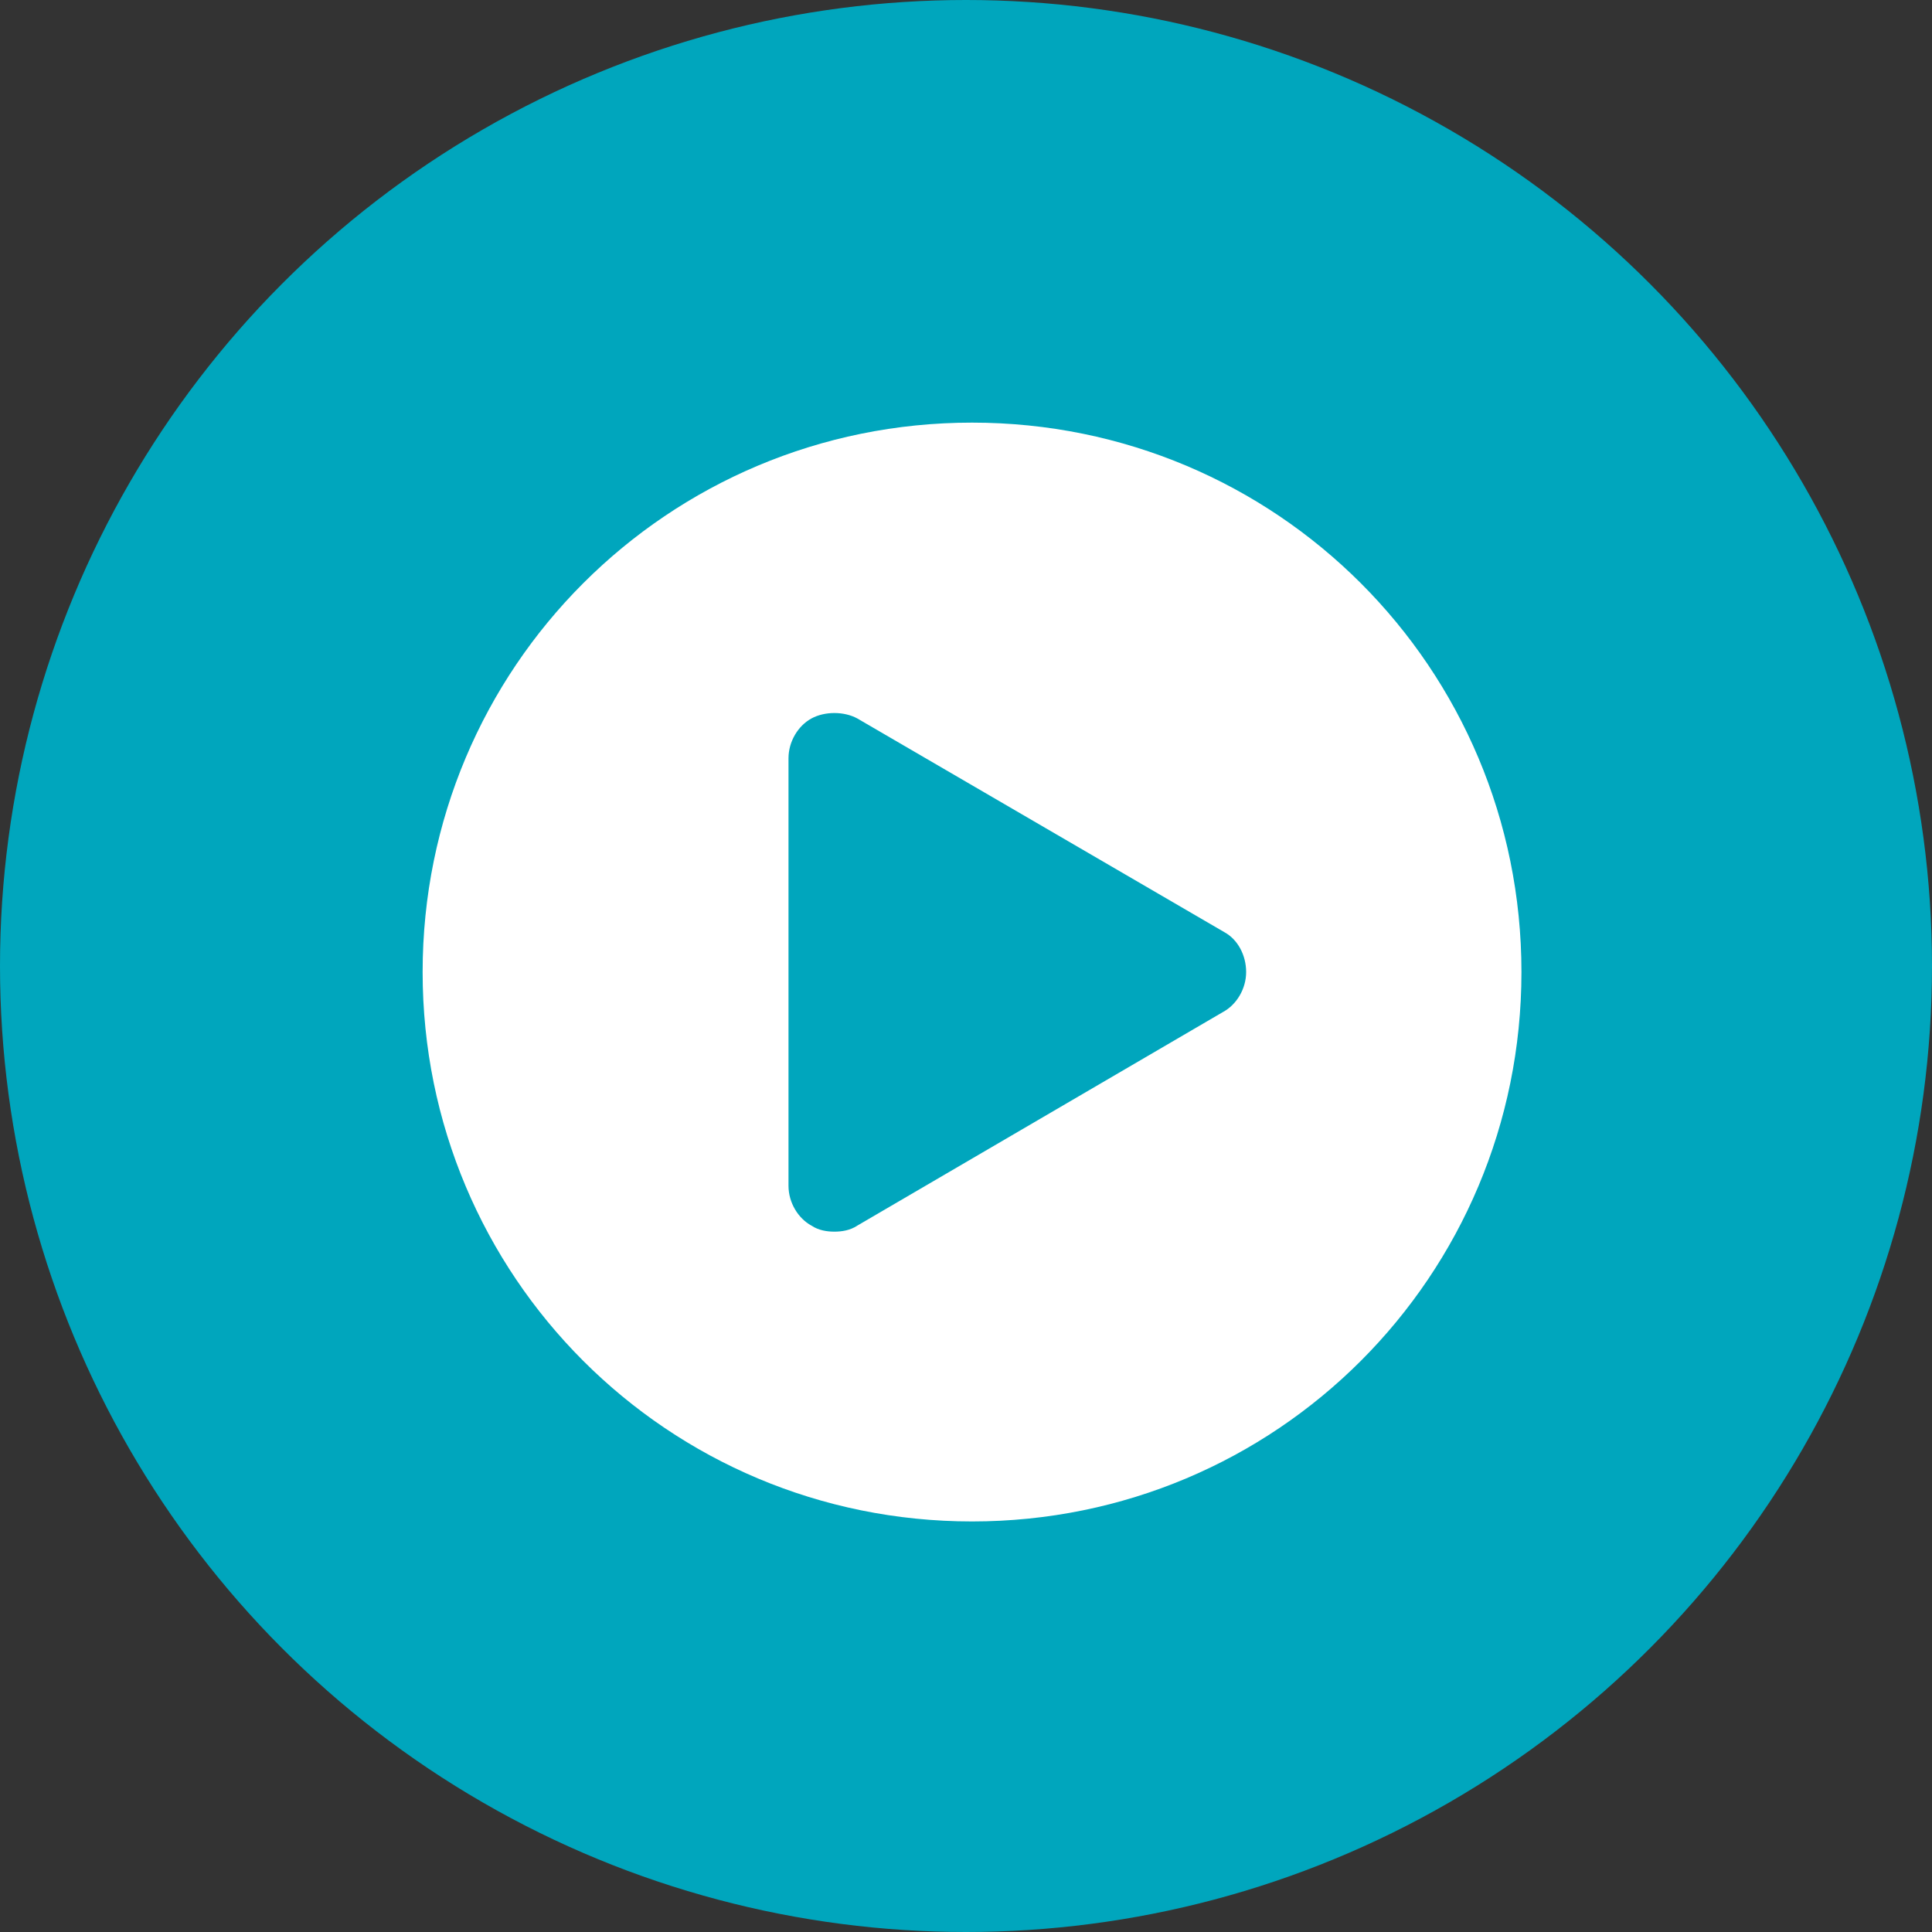
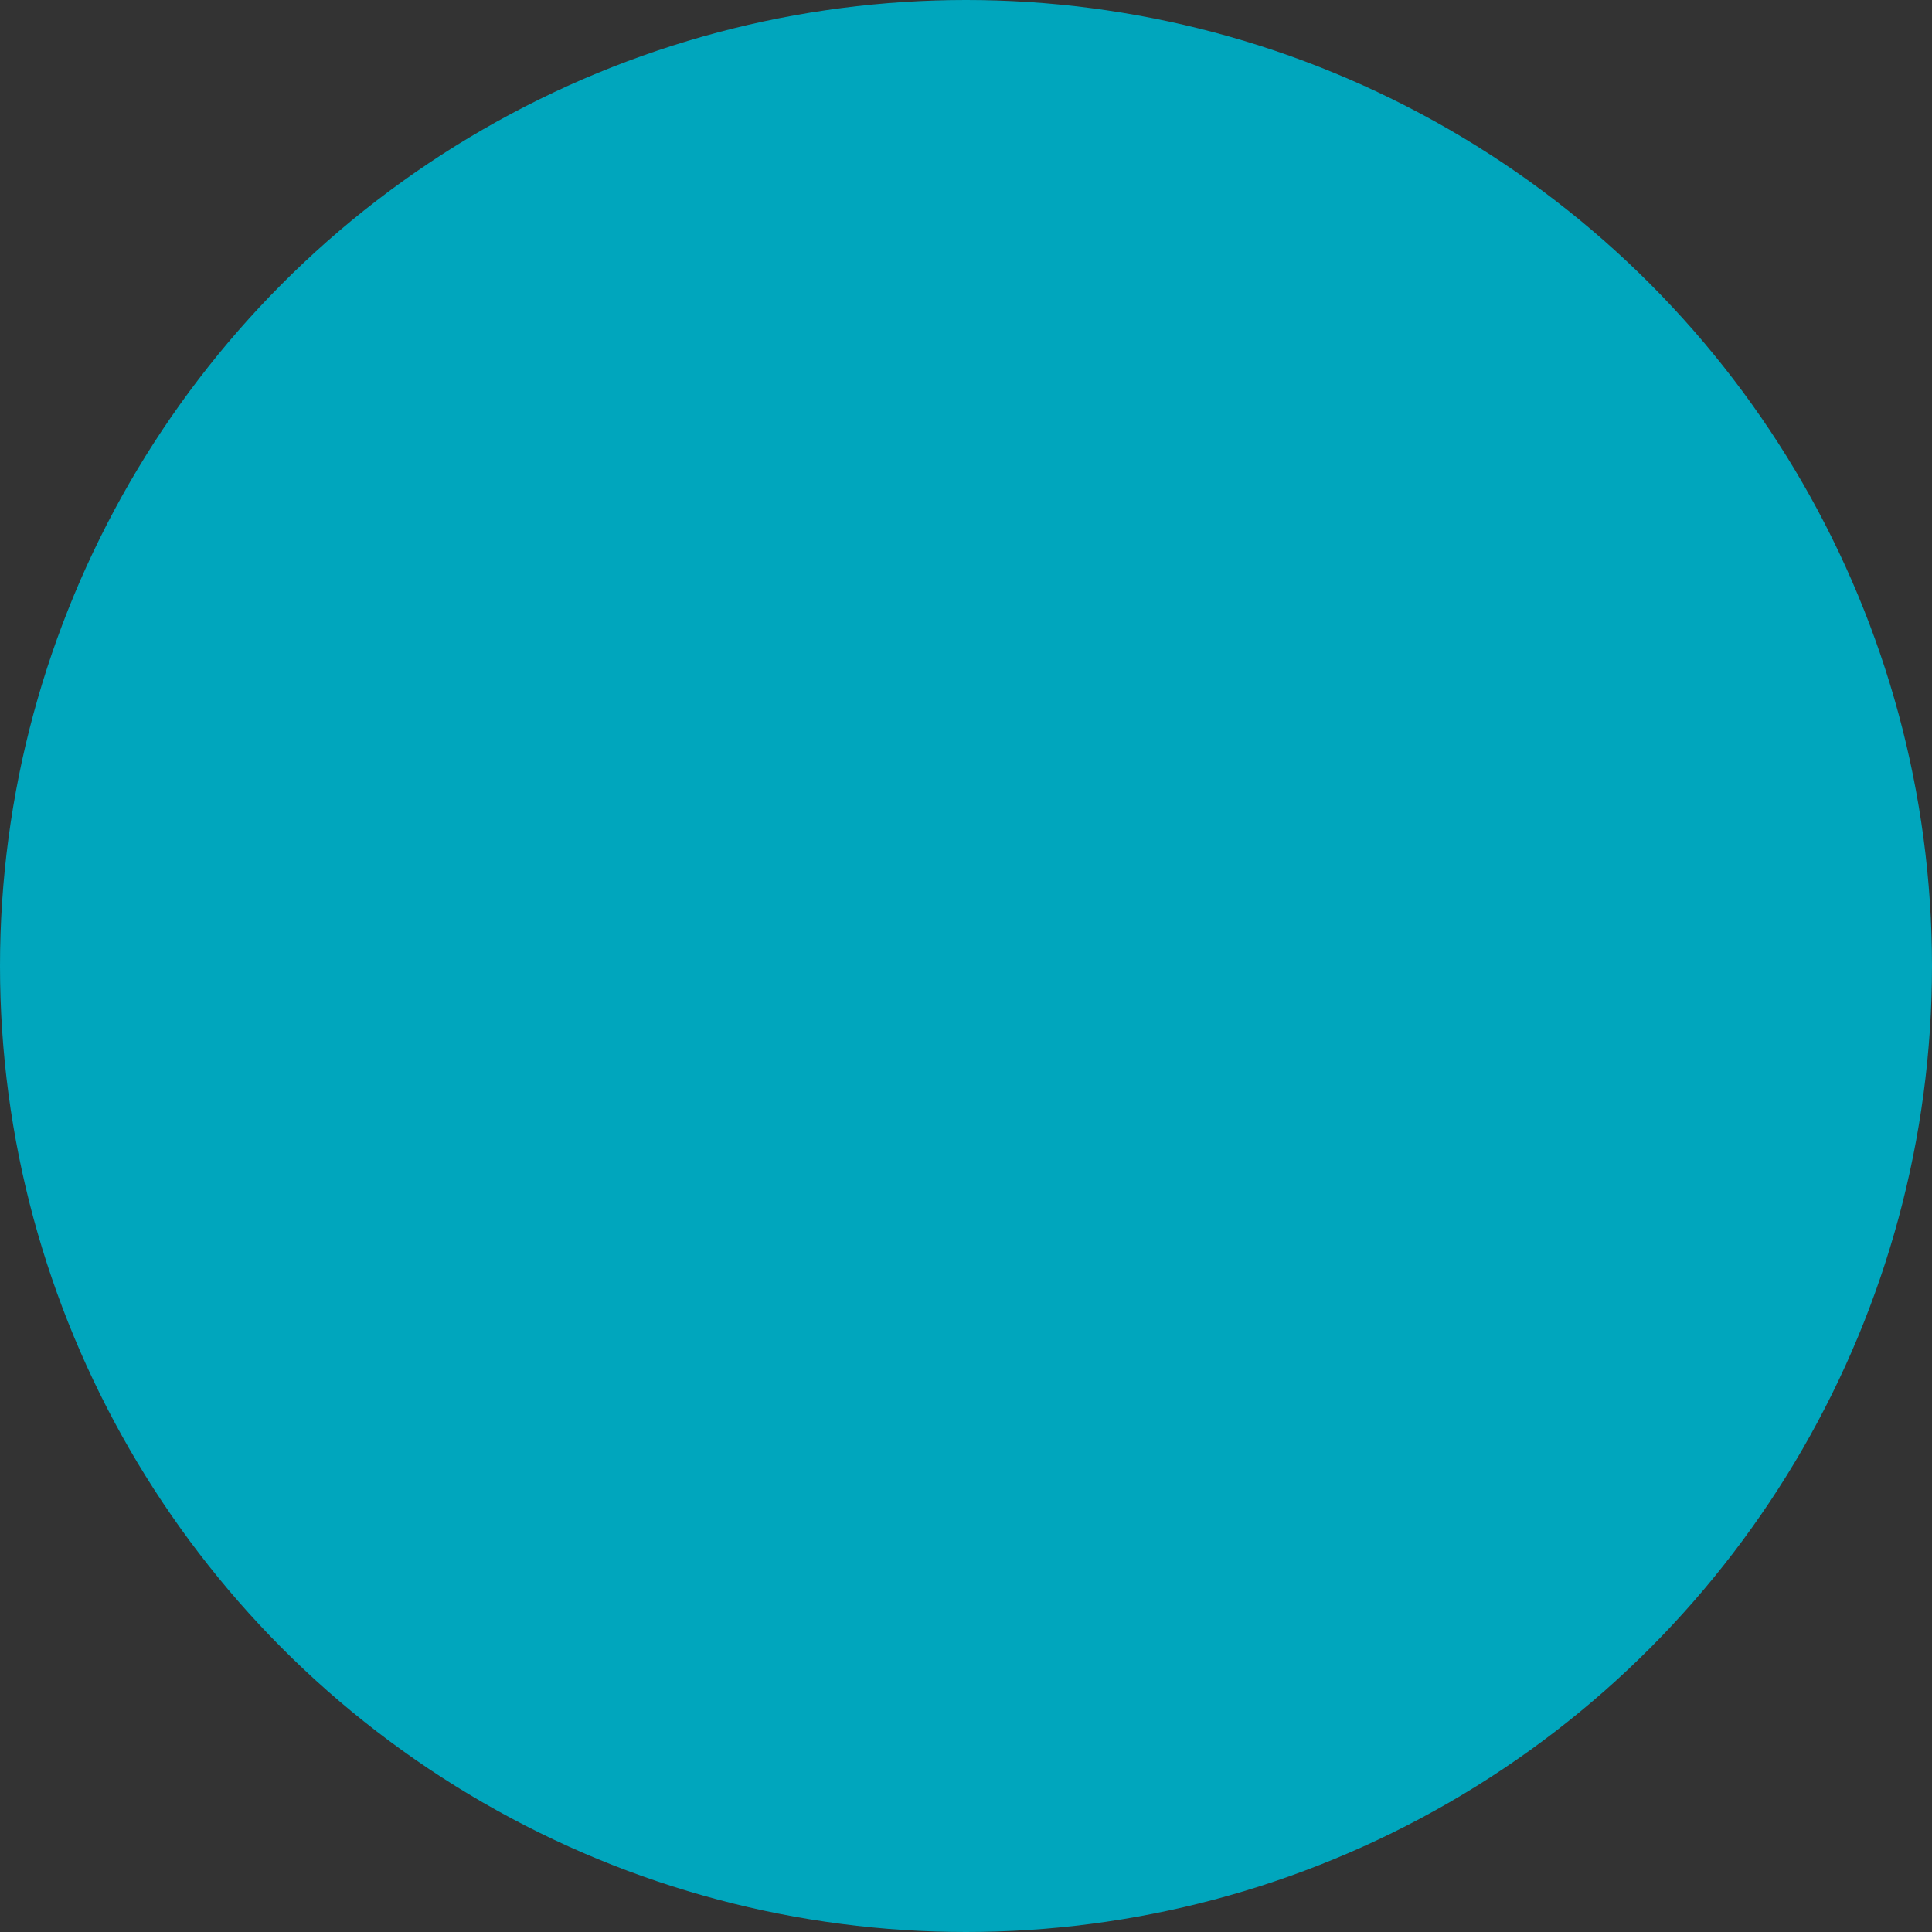
<svg xmlns="http://www.w3.org/2000/svg" width="160" height="160" viewBox="0 0 160 160" fill="none">
  <rect x="0" y="0" width="160" height="160" fill="#333333" stroke="none" />
  <circle cx="80" cy="80" r="80" fill="#00A6BD" />
-   <path d="M80.5 35C55.3 35 35 55.3 35 80.5C35 105.7 55.3 126 80.5 126C105.7 126 126 105.7 126 80.5C126 55.3 105.7 35 80.5 35ZM101.3 83.8L71 101.5C70.4 101.9 69.7 102 69.1 102C68.5 102 67.8 101.9 67.2 101.5C66.1 100.9 65.3 99.6 65.3 98.2V62.8C65.3 61.4 66.1 60.1 67.2 59.5C68.3 58.9 69.9 58.9 71 59.5L101.4 77.2C102.5 77.8 103.2 79.1 103.2 80.5C103.2 81.9 102.4 83.2 101.3 83.8Z" fill="white" />
</svg>